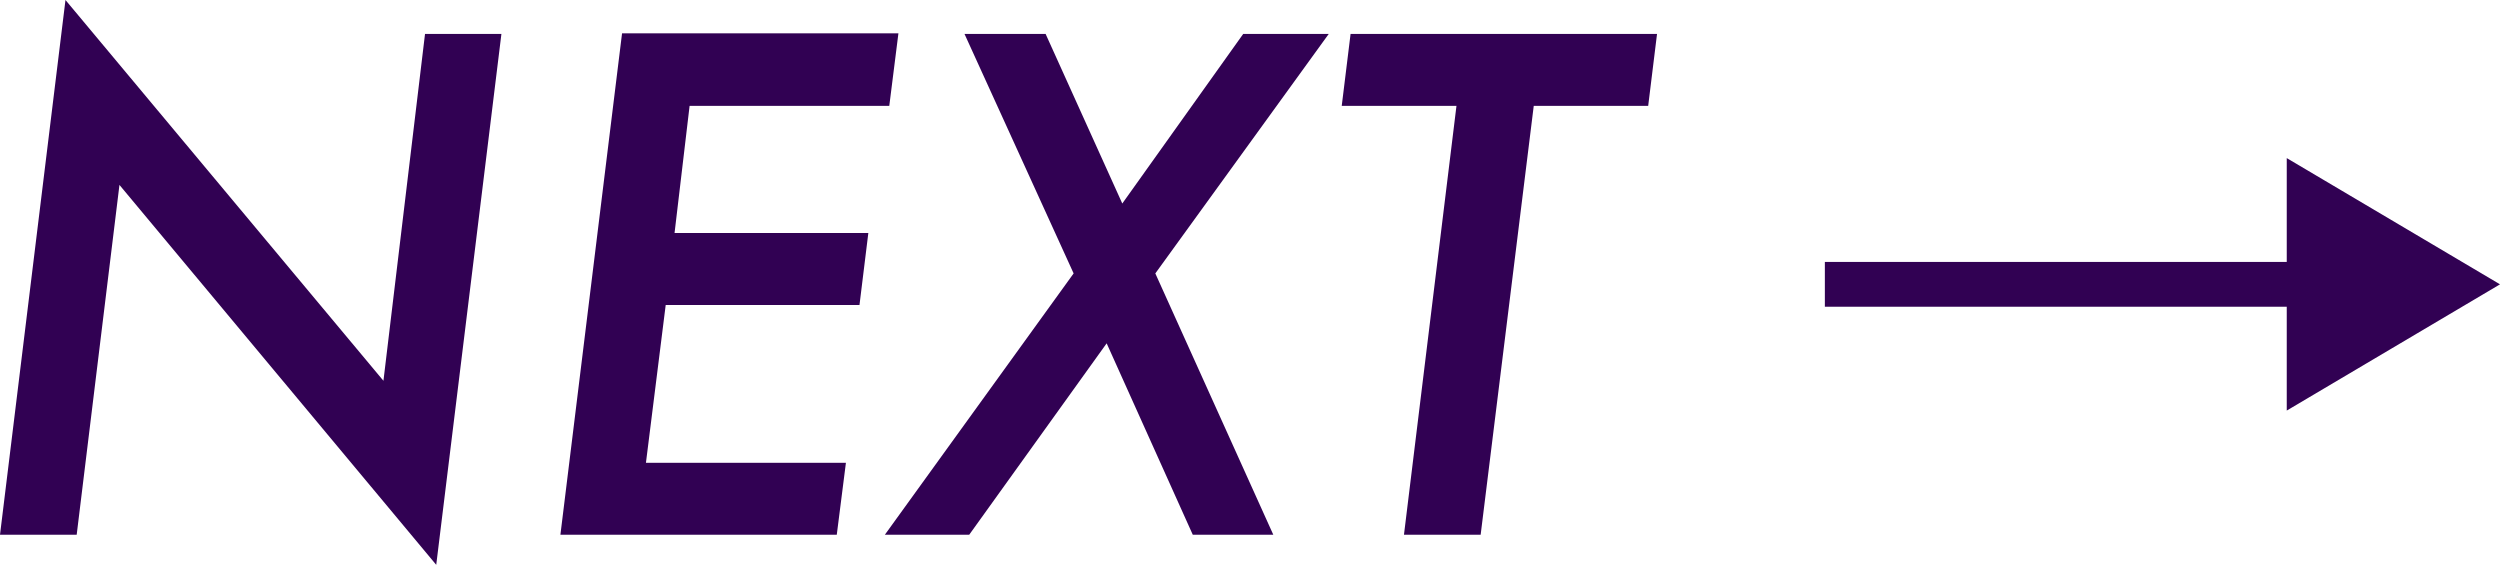
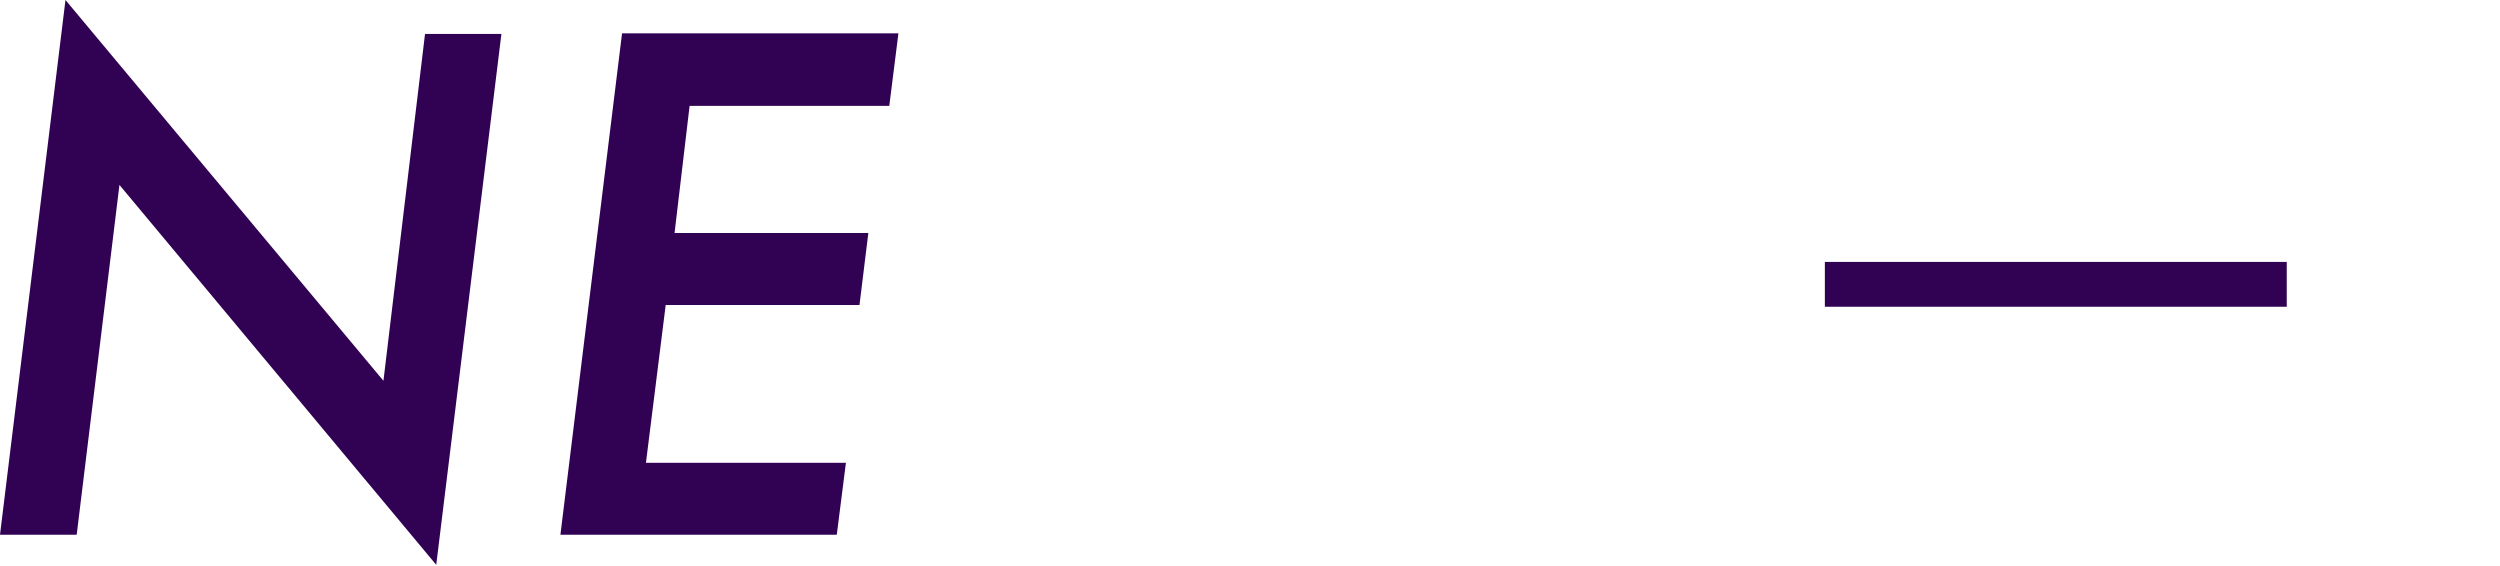
<svg xmlns="http://www.w3.org/2000/svg" viewBox="0 0 84.76 19.18">
  <defs>
    <style>.cls-1{isolation:isolate;}.cls-2{fill:#310153;}</style>
  </defs>
  <title>アセット 31</title>
  <g id="レイヤー_2" data-name="レイヤー 2">
    <g id="レイヤー_1-2" data-name="レイヤー 1">
      <g class="cls-1">
        <path class="cls-2" d="M0,18.13,2.22,0,13,12.91,14.41,1.15H17l-2.21,18L4.05,6.27,2.6,18.13Z" />
        <path class="cls-2" d="M30.15,3.59H23.38L22.87,7.9h6.57l-.3,2.44H22.57l-.67,5.35h6.78l-.31,2.44H19l2.09-17h9.37Z" />
-         <path class="cls-2" d="M36.4,9.27,32.7,1.15h2.75l2.6,5.75,4.1-5.75h2.9L39.17,9.27l4,8.86H40.44l-2.92-6.49-4.66,6.49H30Z" />
-         <path class="cls-2" d="M52,3.59,50.2,18.13H47.6L49.38,3.59H45.49l.3-2.44H56.18l-.3,2.44Z" />
-         <path class="cls-2" d="M77.53,13.92V10.4H61.87V8.88H77.53V5.36l7.23,4.28Z" />
+         <path class="cls-2" d="M77.53,13.92V10.4H61.87V8.88H77.53V5.36Z" />
      </g>
    </g>
  </g>
</svg>